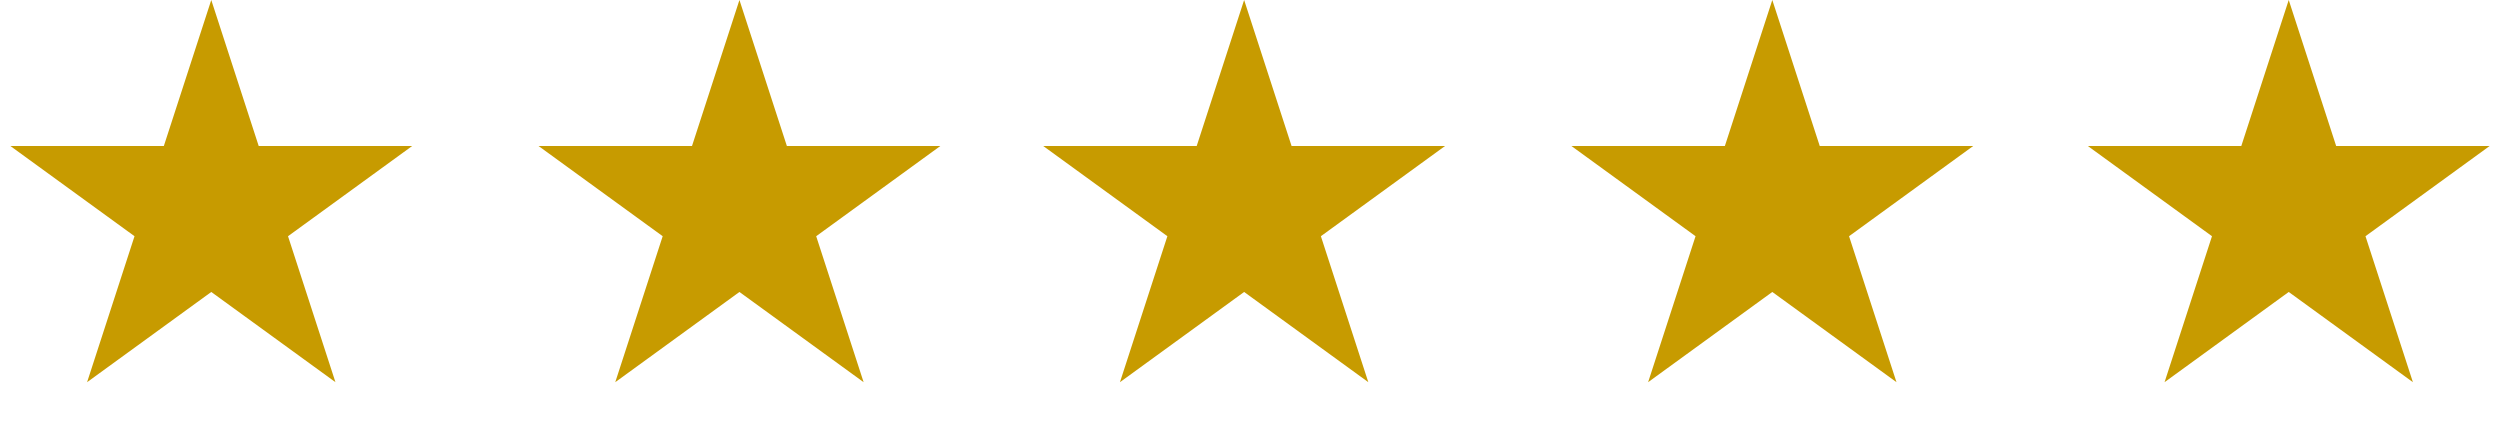
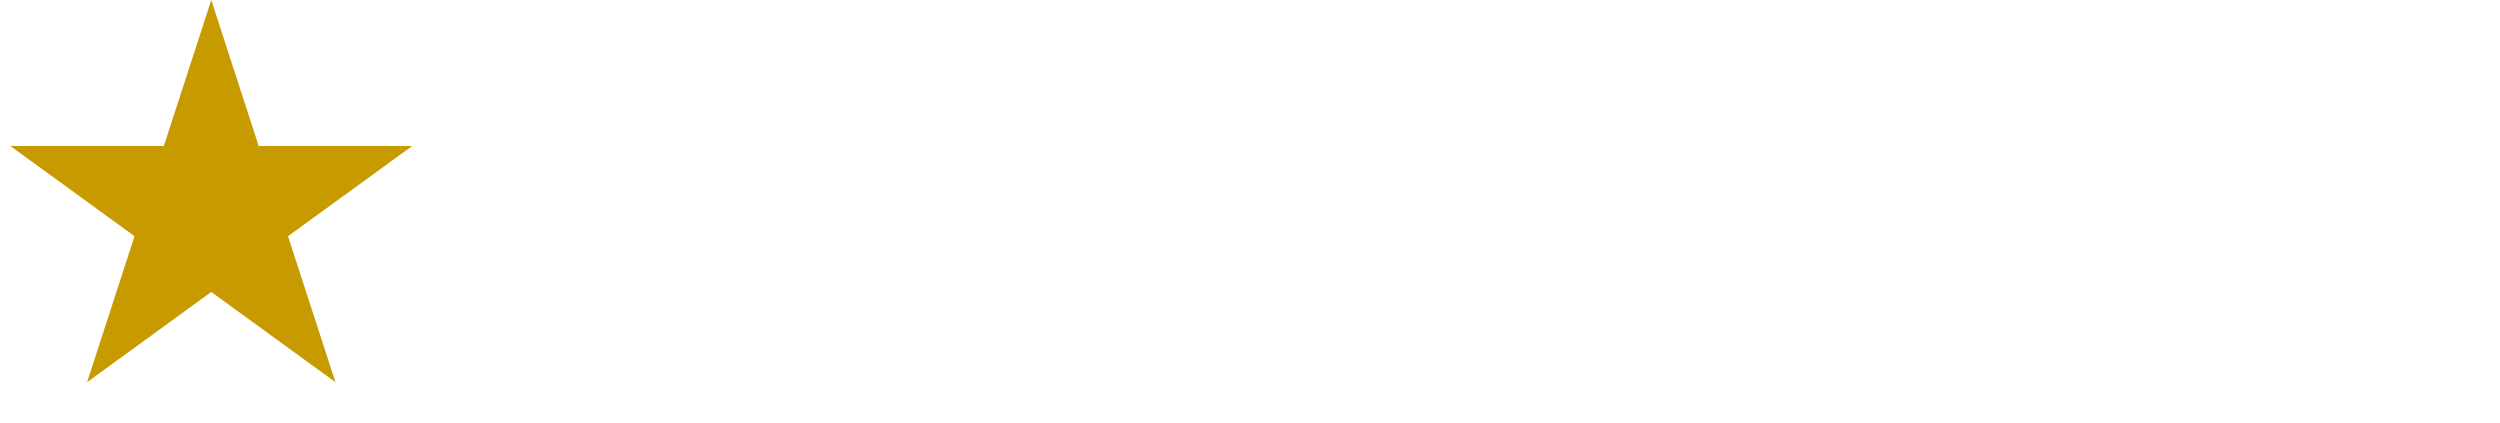
<svg xmlns="http://www.w3.org/2000/svg" width="213" height="36" viewBox="0 0 213 36" fill="none">
-   <path d="M63 0L67.041 12.438H80.119L69.539 20.125L73.58 32.562L63 24.875L52.42 32.562L56.461 20.125L45.881 12.438H58.959L63 0Z" fill="#C79B00" />
  <path d="M18 0L22.041 12.438H35.119L24.539 20.125L28.58 32.562L18 24.875L7.42 32.562L11.461 20.125L0.881 12.438H13.959L18 0Z" fill="#C79B00" />
-   <path d="M106 0L110.041 12.438H123.119L112.539 20.125L116.58 32.562L106 24.875L95.42 32.562L99.461 20.125L88.881 12.438H101.959L106 0Z" fill="#C79B00" />
-   <path d="M151 0L155.041 12.438H168.119L157.539 20.125L161.58 32.562L151 24.875L140.42 32.562L144.461 20.125L133.881 12.438H146.959L151 0Z" fill="#C79B00" />
-   <path d="M195 0L199.041 12.438H212.119L201.539 20.125L205.58 32.562L195 24.875L184.42 32.562L188.461 20.125L177.881 12.438H190.959L195 0Z" fill="#C79B00" />
</svg>